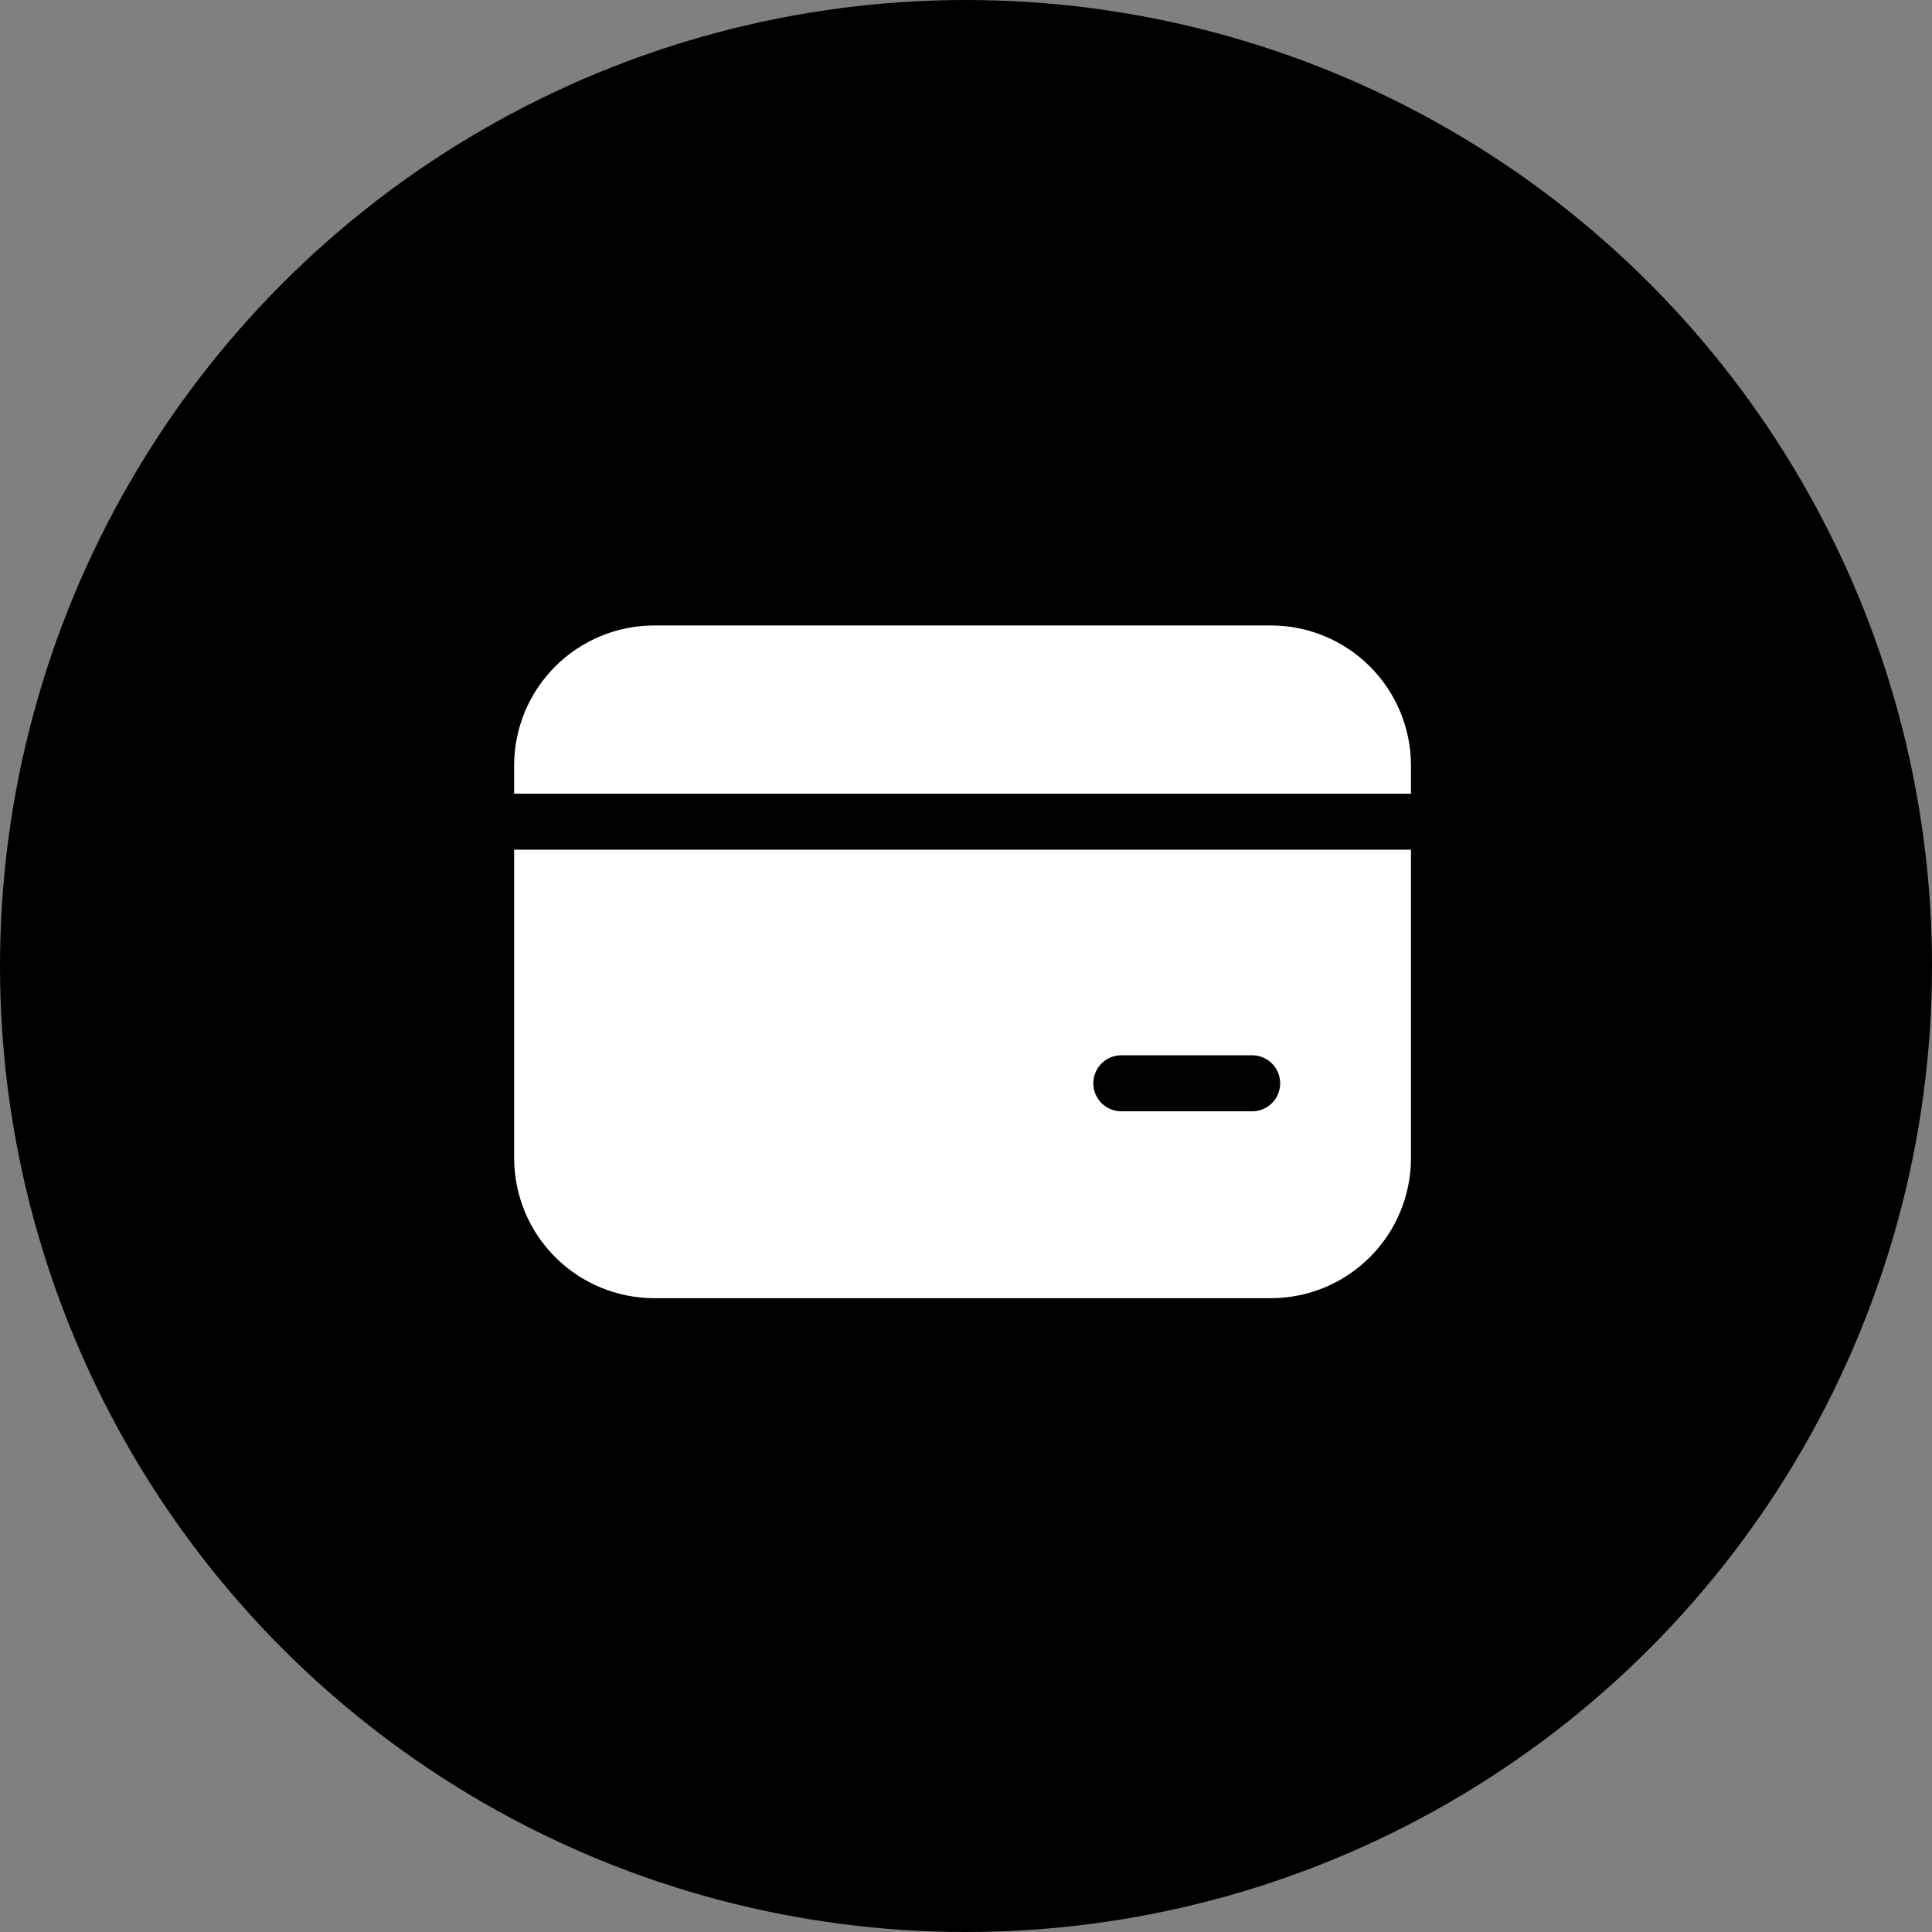
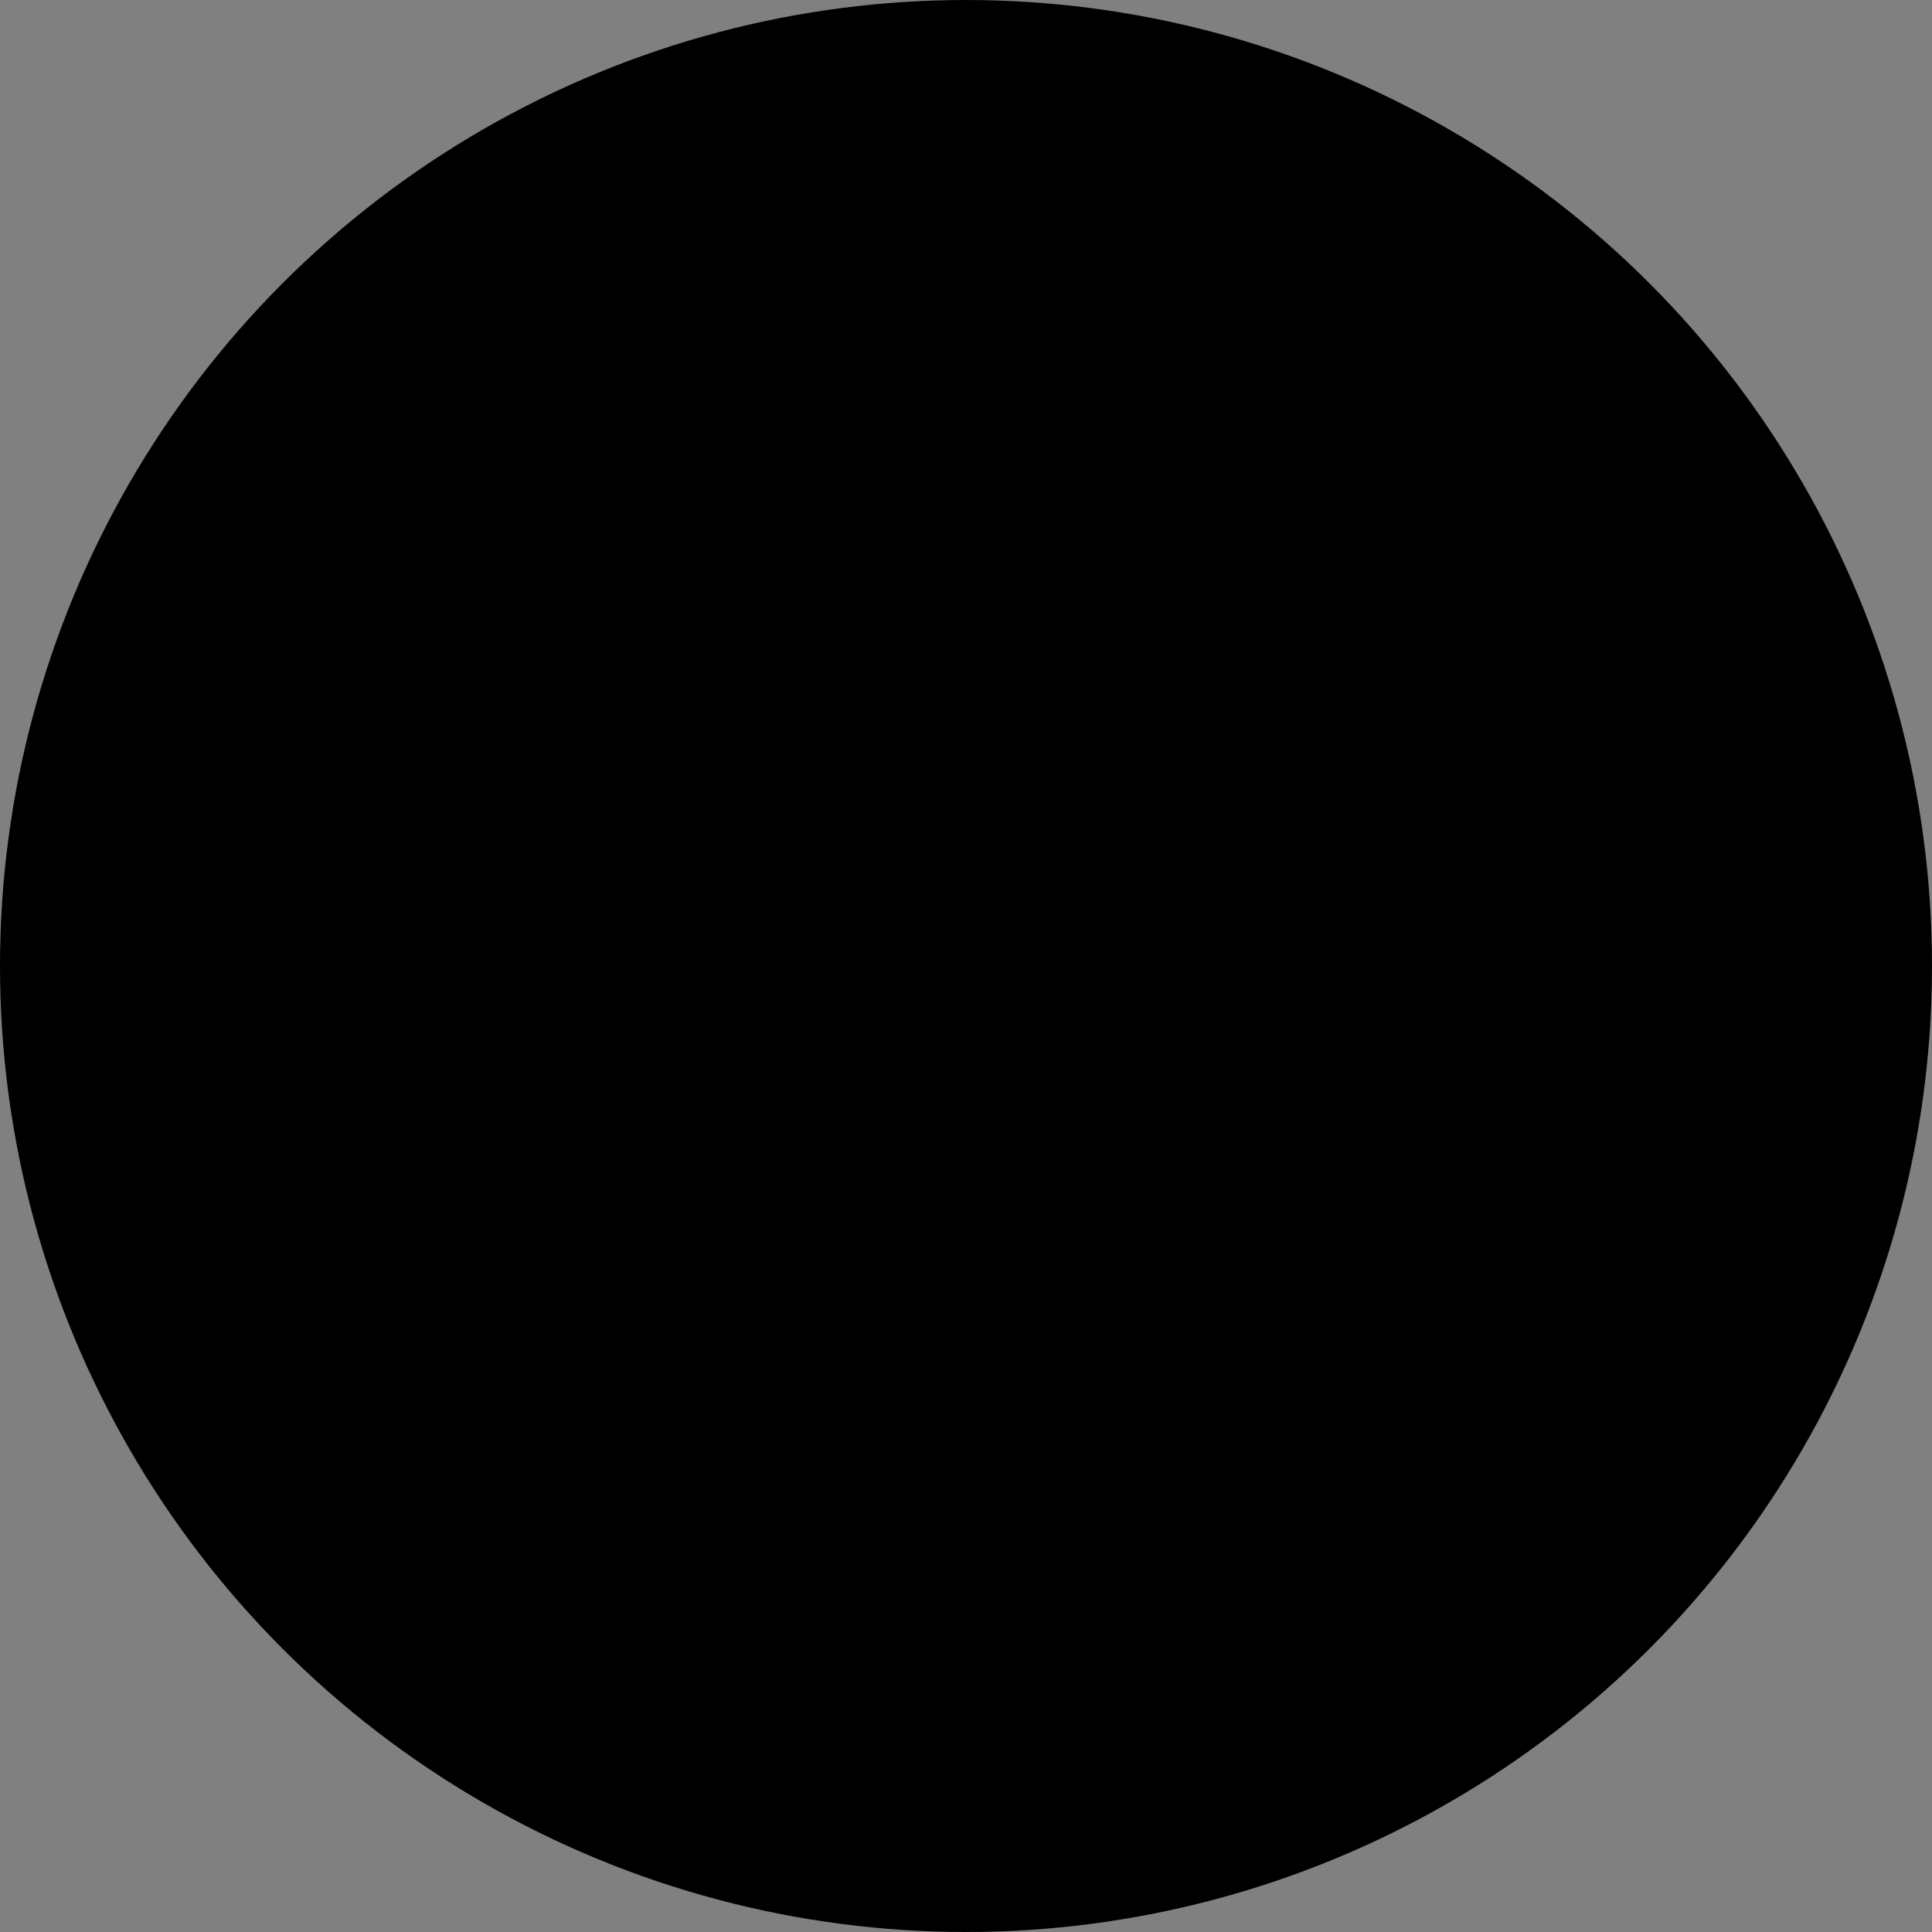
<svg xmlns="http://www.w3.org/2000/svg" width="48" height="48" viewBox="0 0 48 48" fill="none">
  <rect x="0" y="0" width="48" height="48" fill="#808080" stroke="none" />
  <circle cx="24" cy="24" r="24" fill="black" />
-   <path d="M16.256 15.539C15.332 15.539 14.446 15.906 13.793 16.559C13.14 17.212 12.773 18.098 12.773 19.021V19.718H35.055V19.021C35.055 18.098 34.689 17.212 34.035 16.559C33.383 15.906 32.497 15.539 31.573 15.539H16.256ZM12.773 28.771V21.11H35.055V28.771C35.055 29.695 34.689 30.58 34.035 31.233C33.383 31.887 32.497 32.253 31.573 32.253H16.256C15.333 32.253 14.447 31.887 13.794 31.233C13.141 30.58 12.774 29.695 12.774 28.771M27.859 26.218C27.674 26.218 27.497 26.291 27.367 26.422C27.236 26.552 27.163 26.729 27.163 26.914C27.163 27.099 27.236 27.276 27.367 27.407C27.497 27.537 27.674 27.61 27.859 27.61H31.109C31.294 27.61 31.471 27.537 31.602 27.407C31.732 27.276 31.805 27.099 31.805 26.914C31.805 26.729 31.732 26.552 31.602 26.422C31.471 26.291 31.294 26.218 31.109 26.218H27.859Z" fill="white" />
</svg>